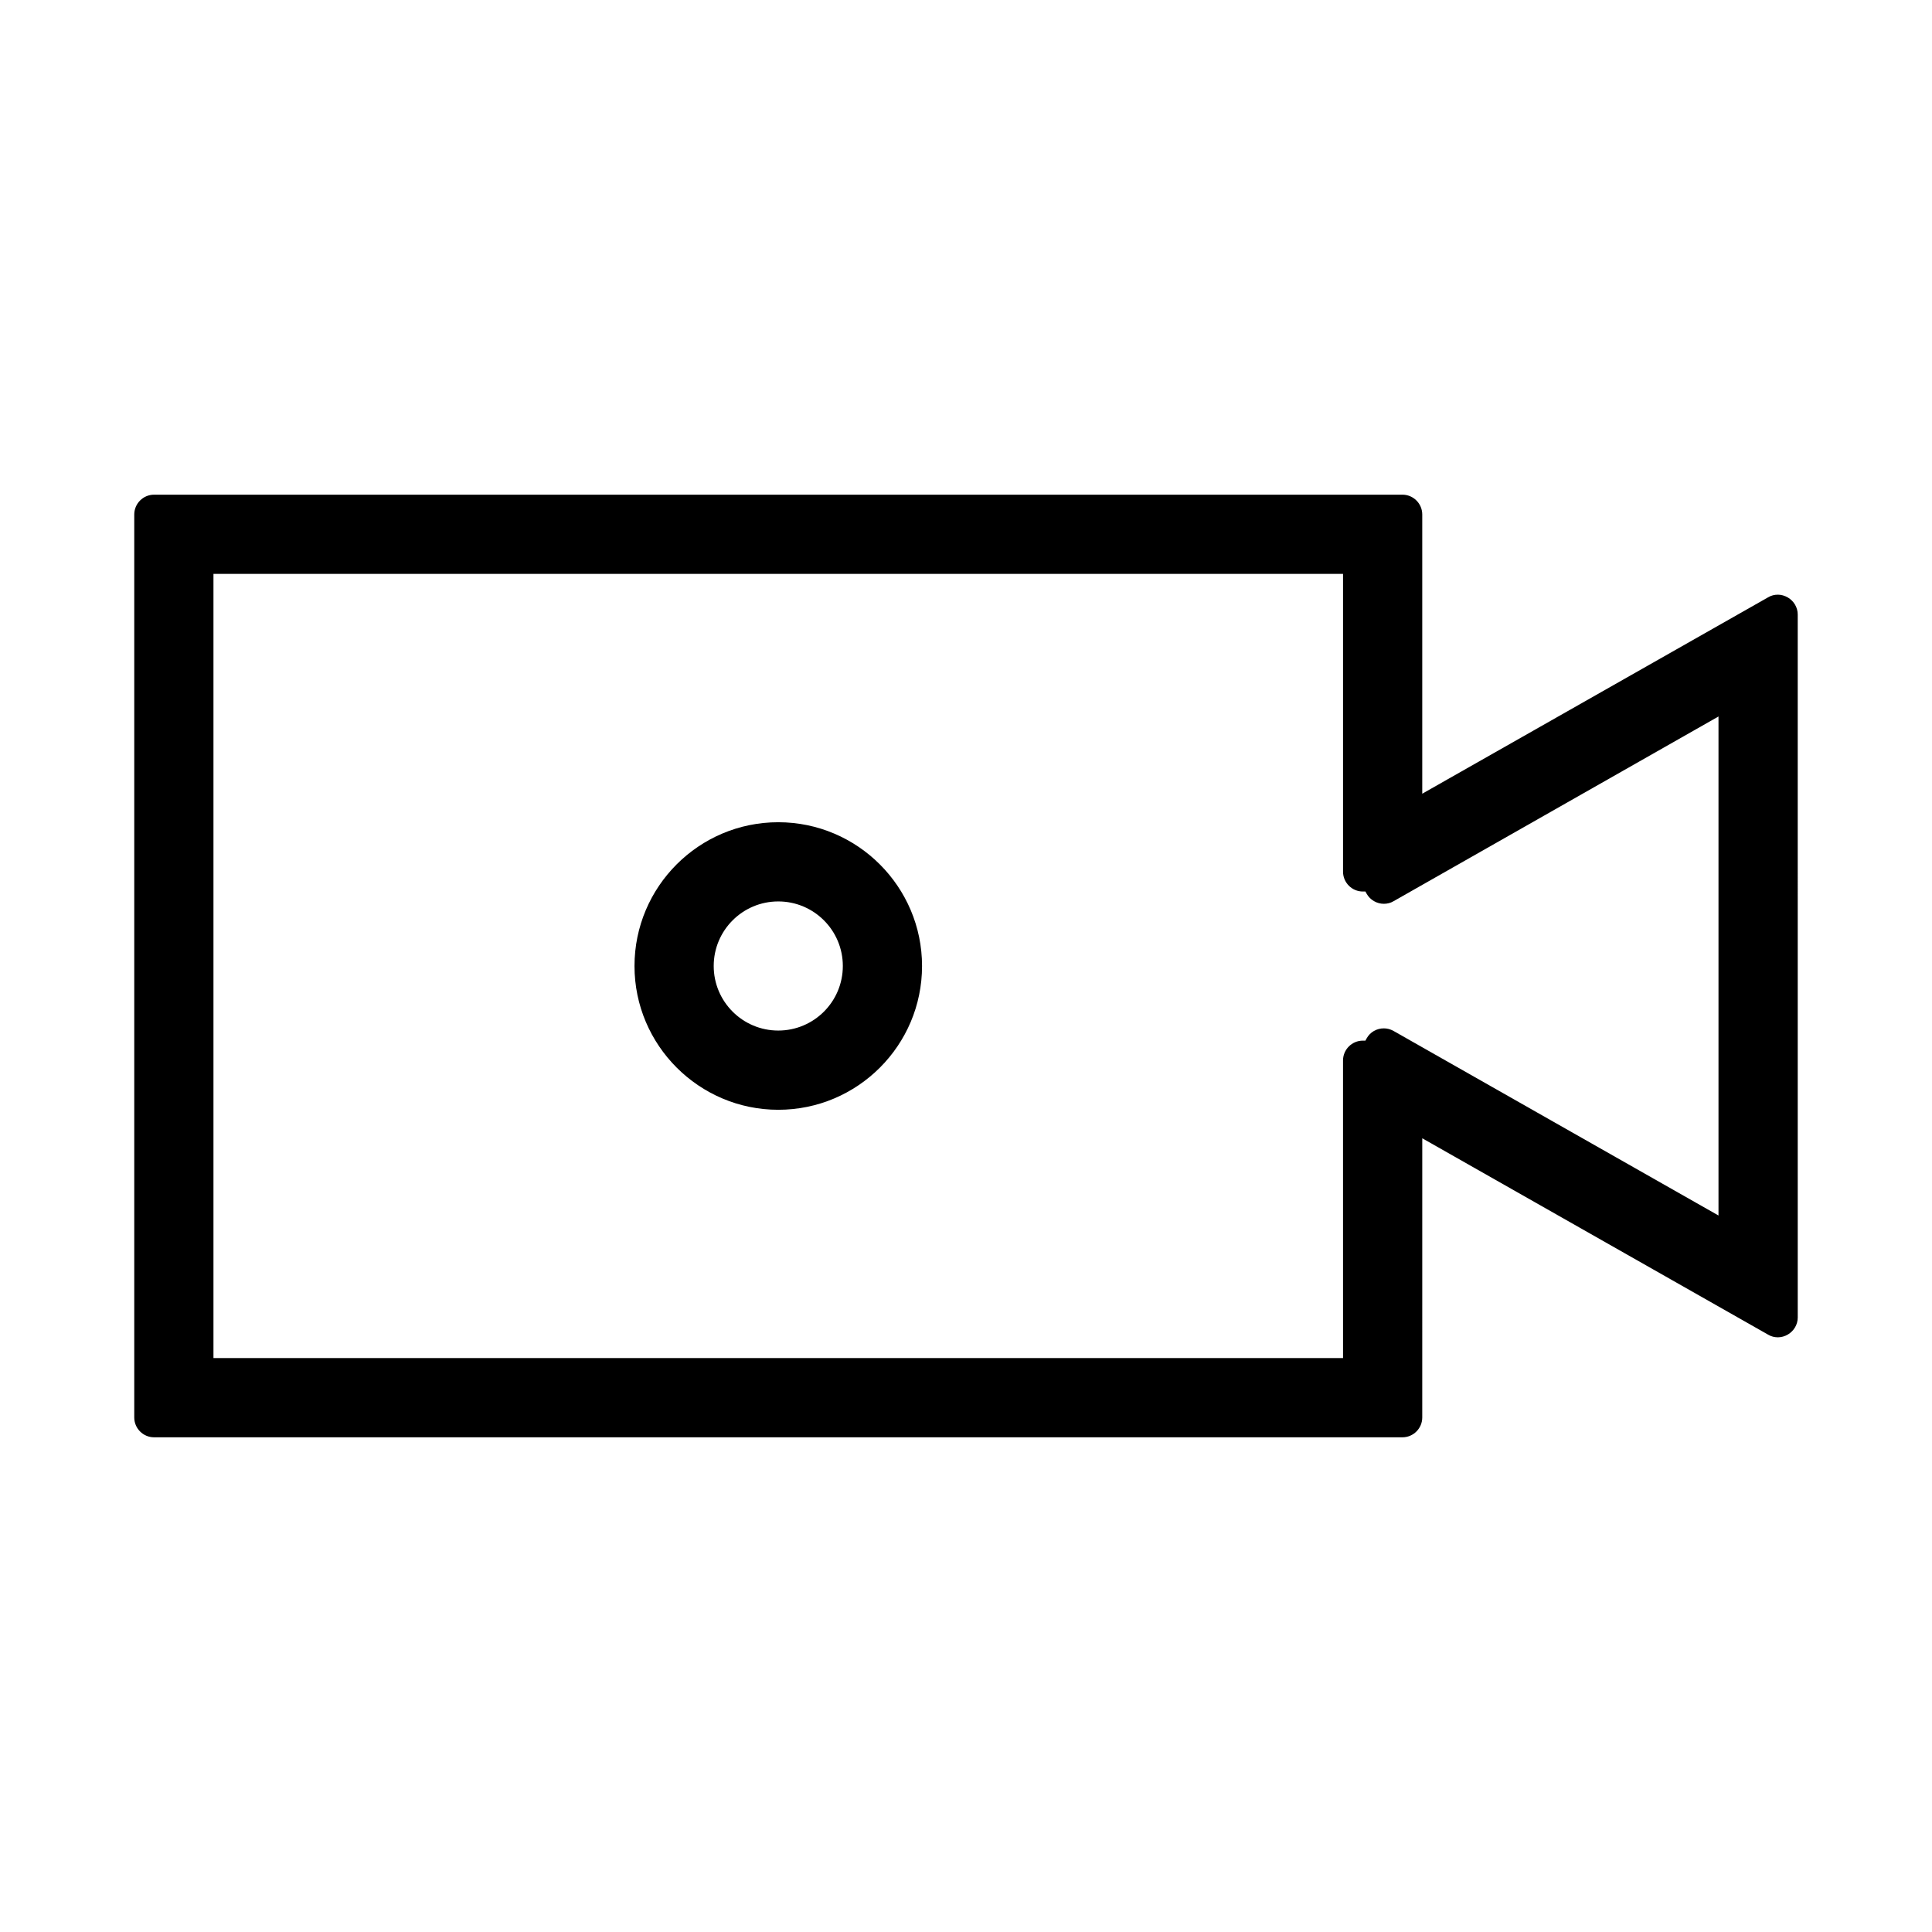
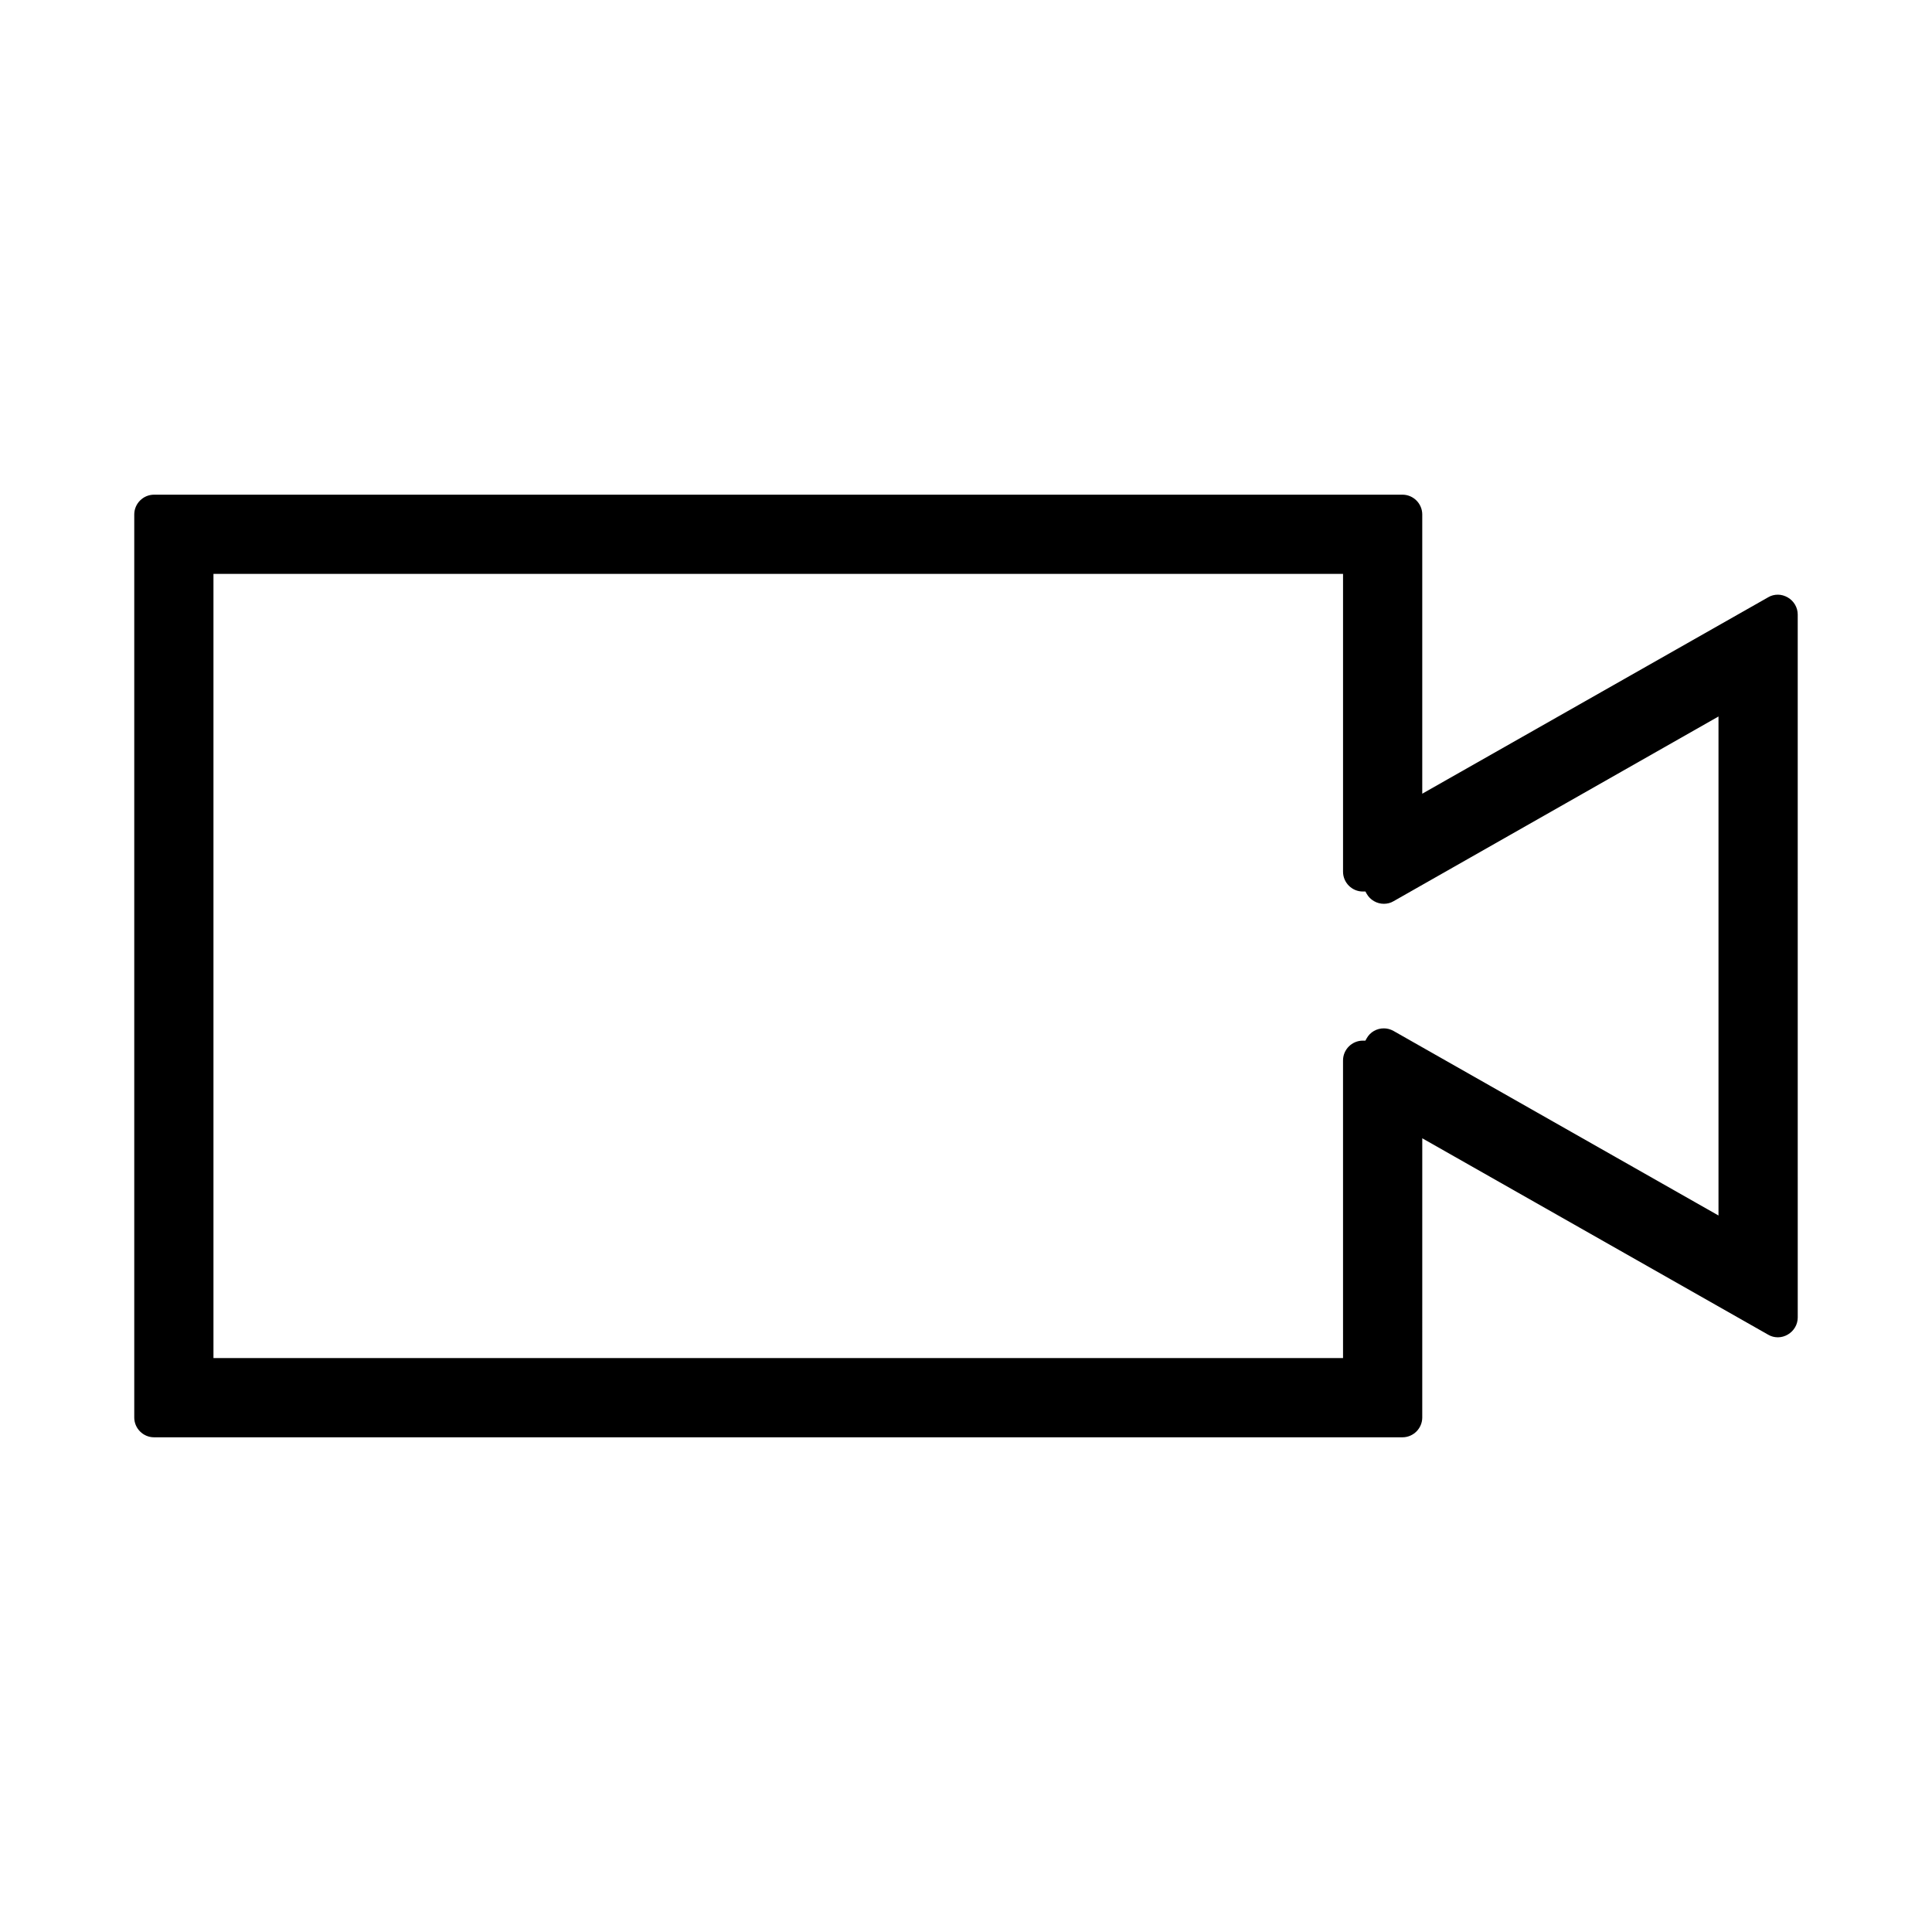
<svg xmlns="http://www.w3.org/2000/svg" fill="#000000" width="800px" height="800px" version="1.1" viewBox="144 144 512 512">
  <g>
    <path d="m617.79 302.33c-0.84-0.473-1.73-0.734-2.625-0.734-0.891 0-1.785 0.211-2.57 0.684l-91.684 52.059v-73.996c0-2.887-2.363-5.246-5.246-5.246h-330.84c-2.887 0-5.246 2.363-5.246 5.246v239.31c0 2.887 2.363 5.246 5.246 5.246h330.84c2.887 0 5.246-2.363 5.246-5.246l0.004-73.996 91.684 52.059c0.789 0.473 1.68 0.684 2.57 0.684s1.836-0.262 2.625-0.734c1.625-0.945 2.625-2.676 2.625-4.512l-0.004-186.3c0-1.84-0.996-3.57-2.621-4.516zm-18.371 163.79-86.121-48.91c-0.84-0.473-1.73-0.684-2.57-0.684-1.836 0-3.621 0.945-4.566 2.676l-0.316 0.578h-0.684c-2.887 0-5.246 2.363-5.246 5.246l0.004 78.879h-299.35v-207.82h299.35v78.93c0 2.887 2.363 5.246 5.246 5.246h0.684l0.316 0.578c0.945 1.68 2.731 2.676 4.566 2.676 0.891 0 1.785-0.211 2.57-0.684l86.117-48.957z" />
-     <path d="m350.25 361.9c-21.043 0-38.102 17.109-38.102 38.102s17.109 38.102 38.102 38.102c21.043 0 38.102-17.109 38.102-38.102s-17.109-38.102-38.102-38.102zm0 55.207c-9.445 0-17.109-7.66-17.109-17.109 0-9.445 7.66-17.109 17.109-17.109 9.445 0 17.109 7.66 17.109 17.109 0 9.449-7.66 17.109-17.109 17.109z" />
  </g>
</svg>